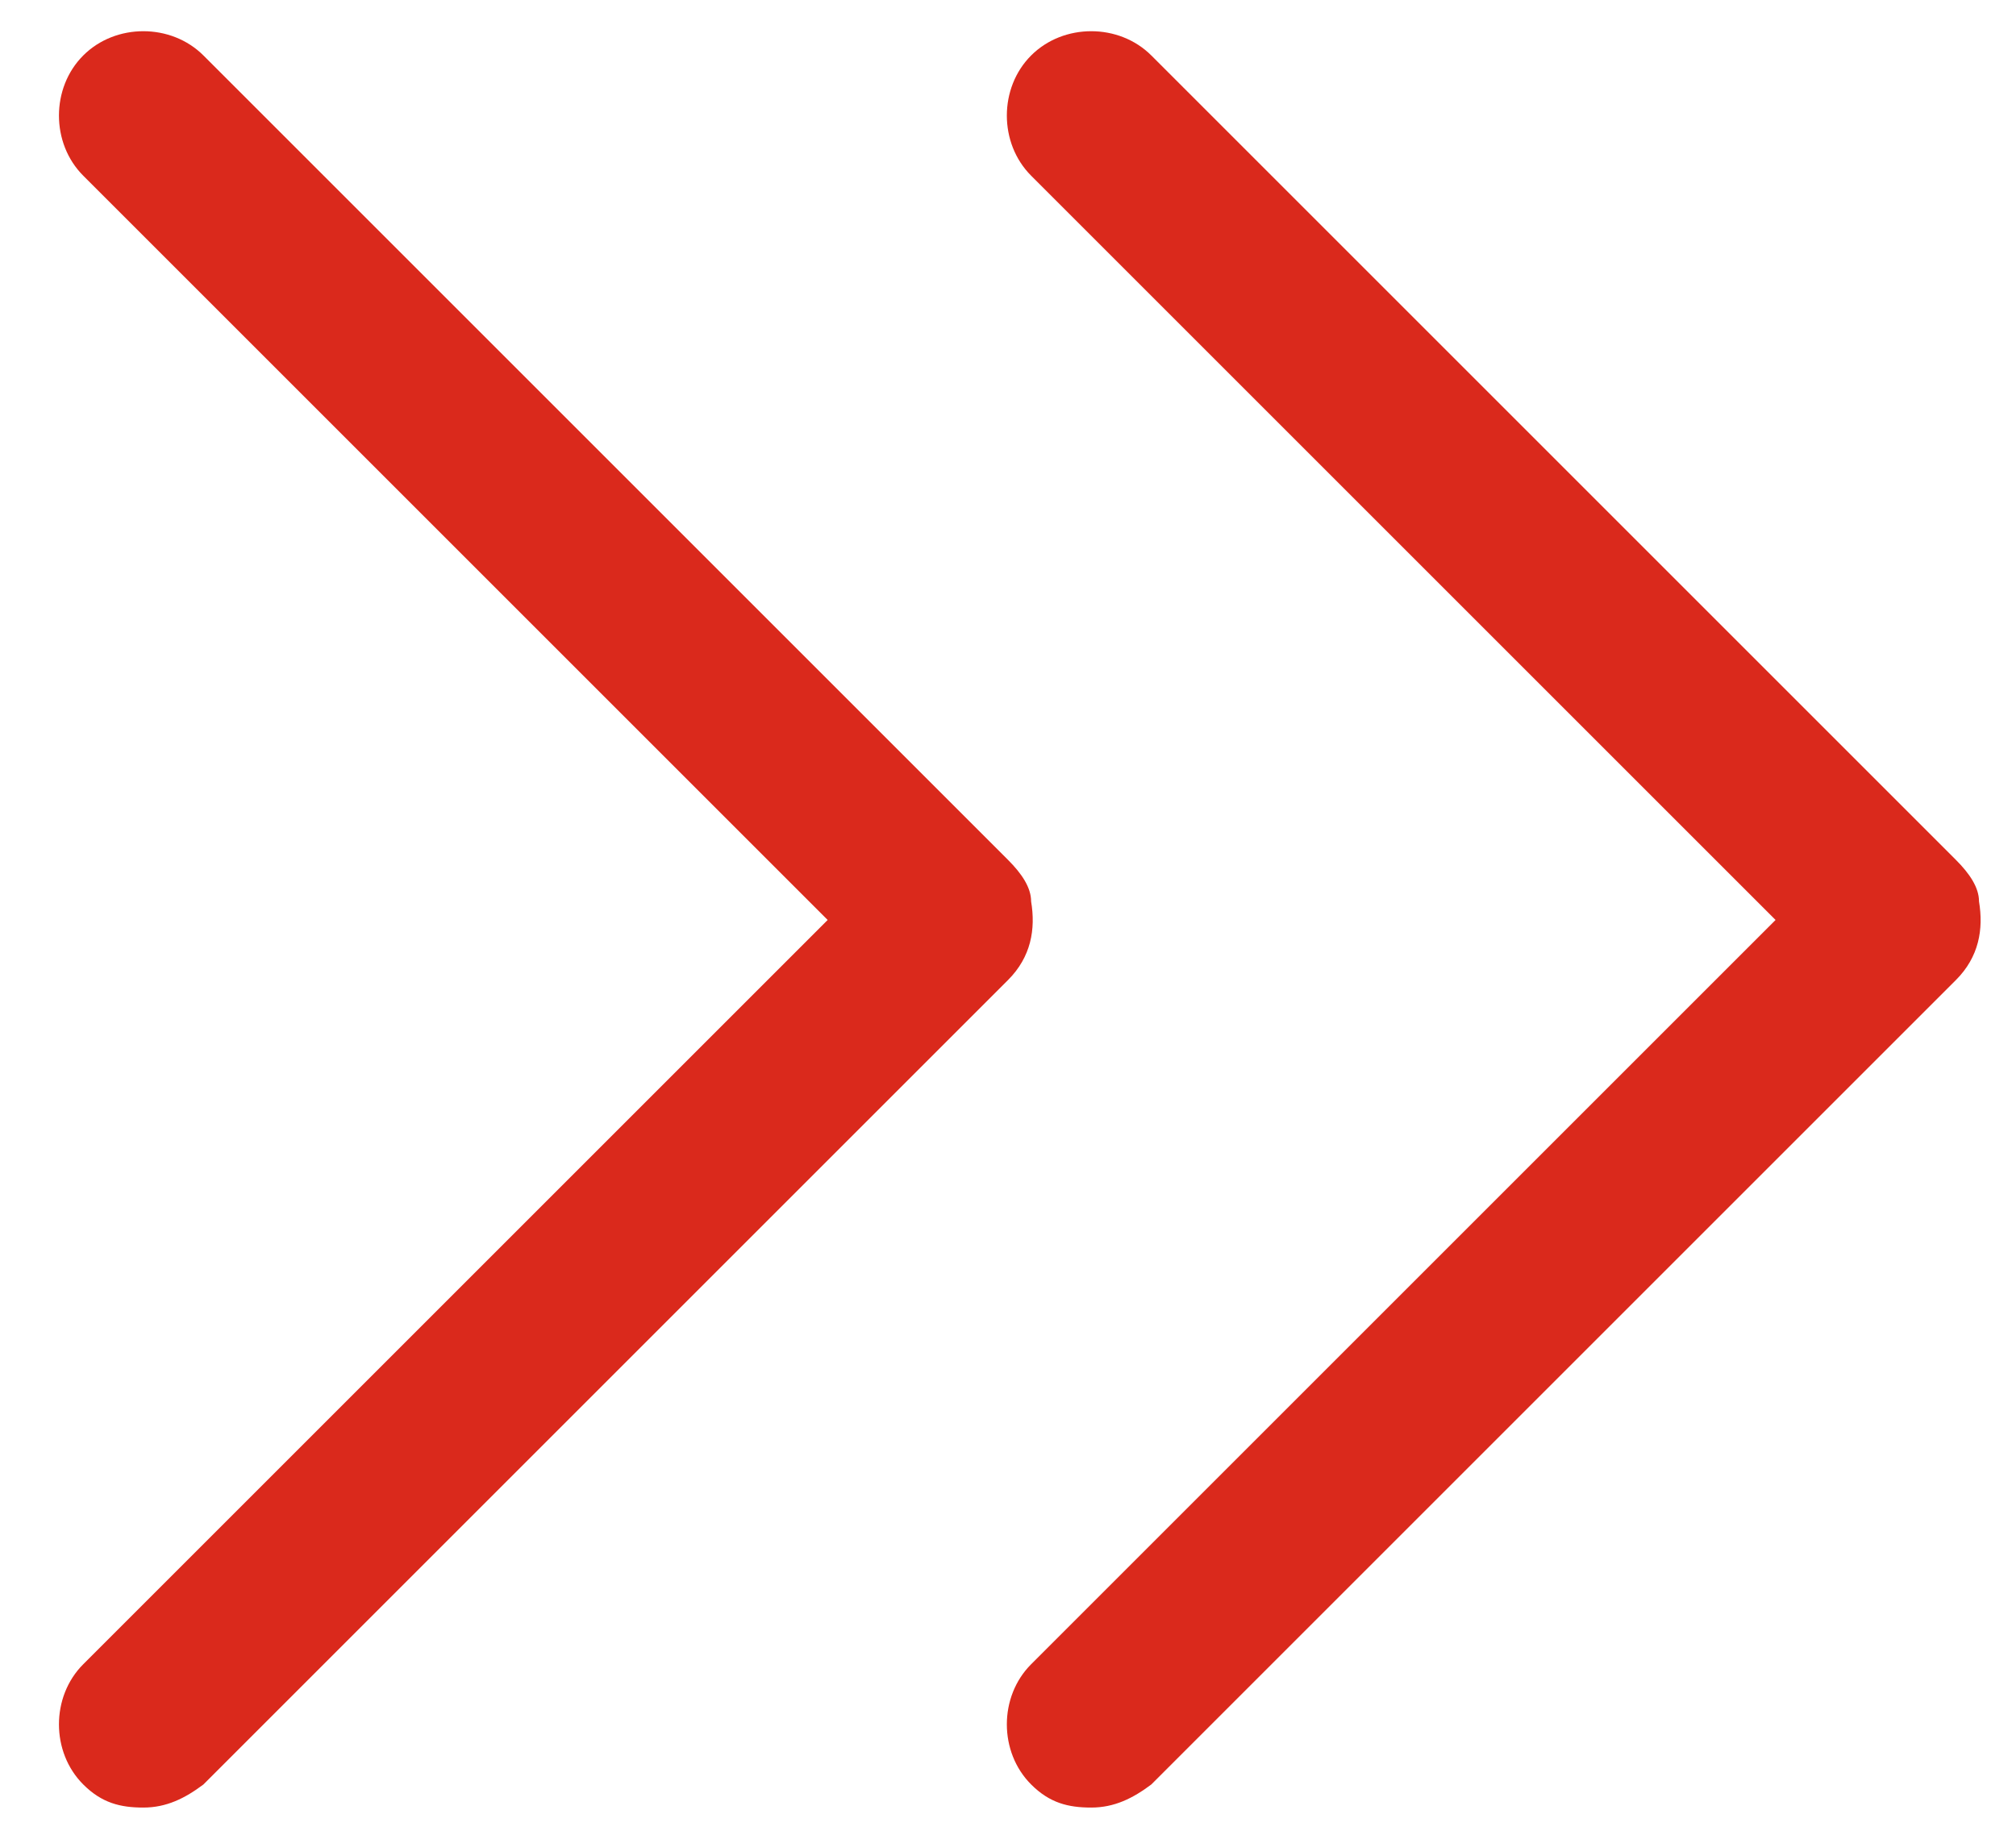
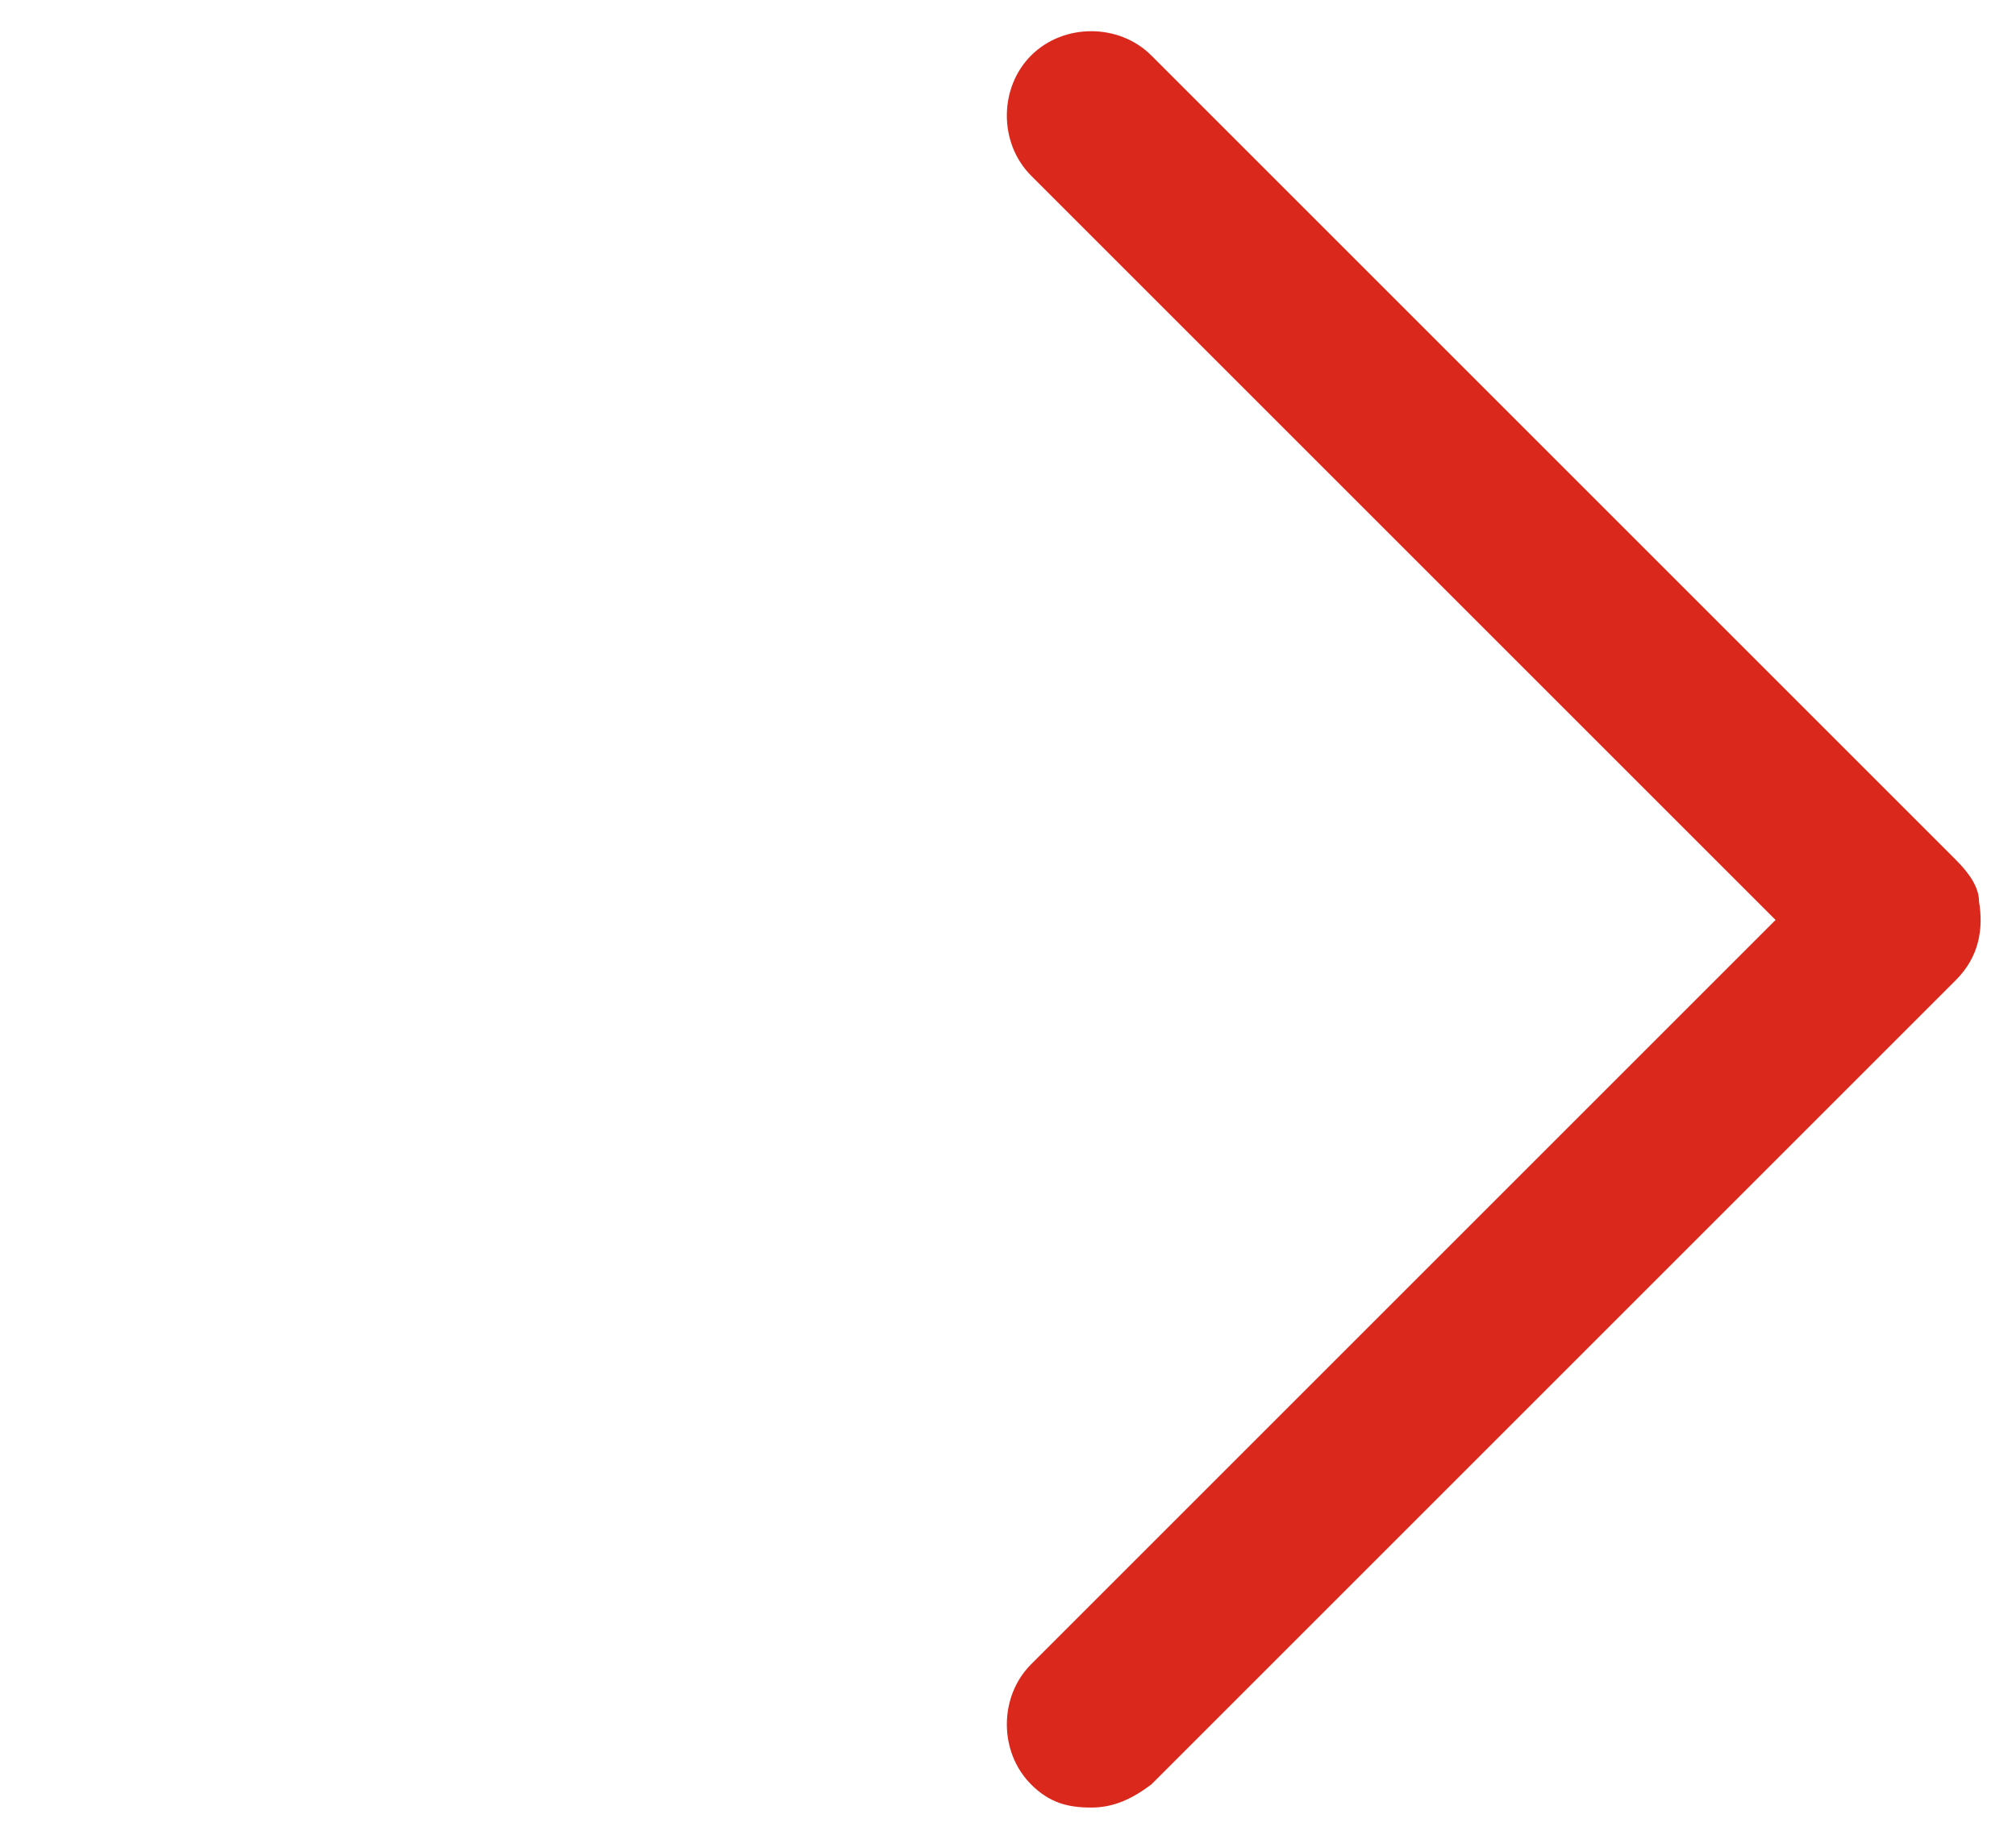
<svg xmlns="http://www.w3.org/2000/svg" id="Layer_1" version="1.1" viewBox="0 0 43.6 39.7">
  <defs>
    <style>
      .st0 {
        fill: #da291c;
      }
    </style>
  </defs>
  <path class="st0" d="M42.3,18.6L24.9,1.2c-.7-.7-1.9-.7-2.6,0s-.7,1.9,0,2.6l16.1,16.1-16.1,16.1c-.7.7-.7,1.9,0,2.6.4.4.8.5,1.3.5s.9-.2,1.3-.5l17.4-17.4c.5-.5.6-1.1.5-1.7,0-.3-.2-.6-.5-.9Z" />
-   <path class="st0" d="M21.8,18.6L4.4,1.2c-.7-.7-1.9-.7-2.6,0s-.7,1.9,0,2.6l16.1,16.1L1.8,36c-.7.7-.7,1.9,0,2.6.4.4.8.5,1.3.5s.9-.2,1.3-.5l17.4-17.4c.5-.5.6-1.1.5-1.7,0-.3-.2-.6-.5-.9Z" />
</svg>